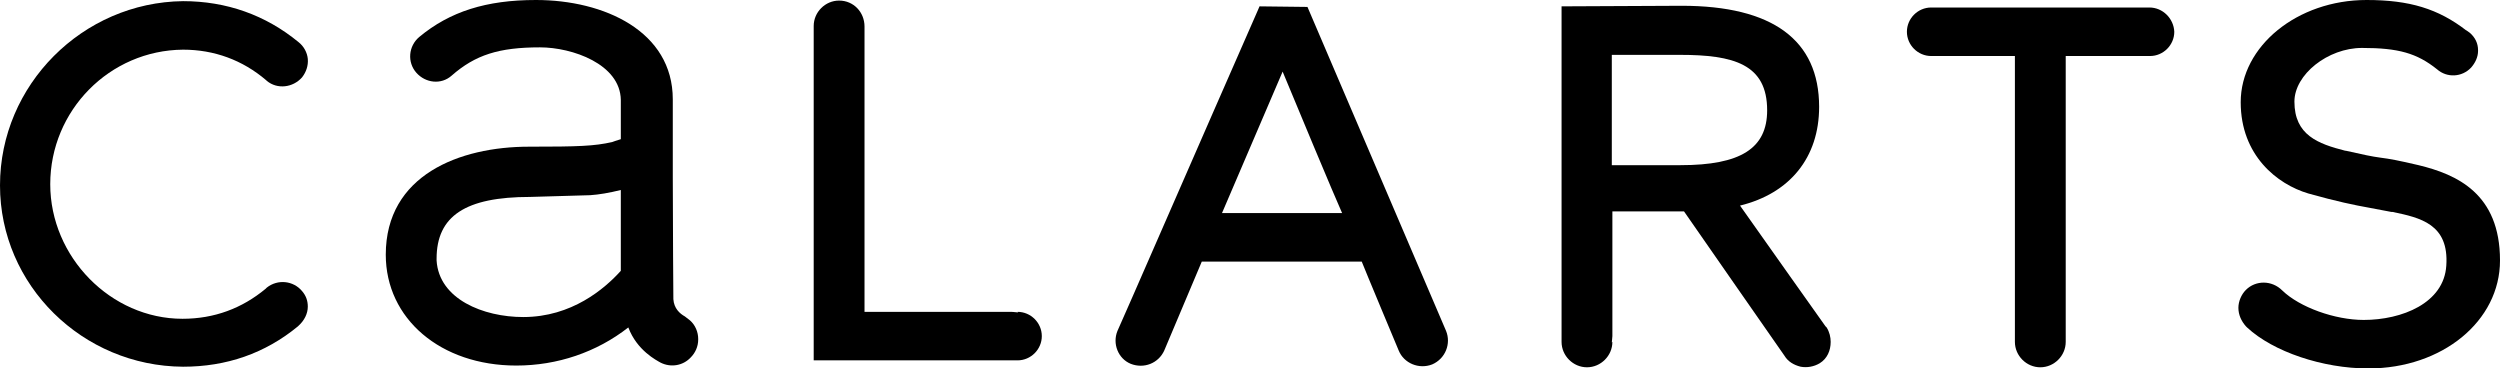
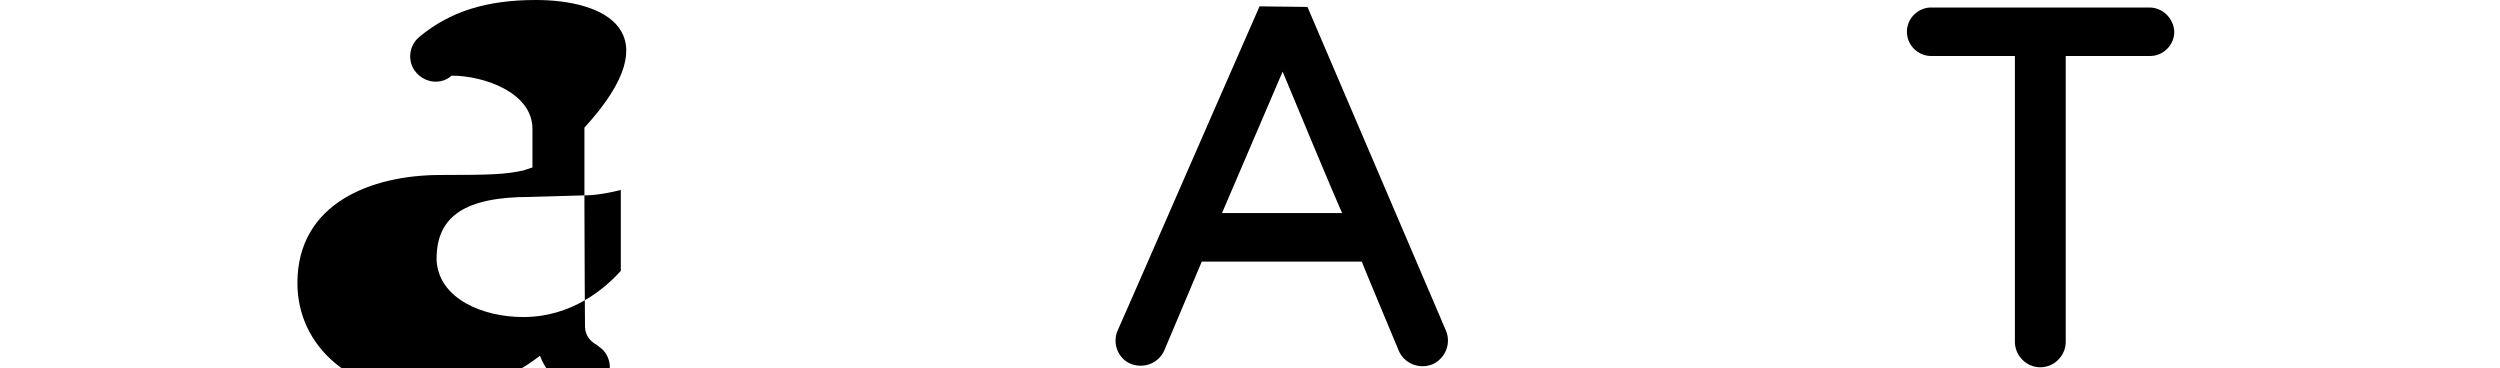
<svg xmlns="http://www.w3.org/2000/svg" version="1.1" id="Layer_1" x="0px" y="0px" width="100%" height="100%" viewBox="-141.2 0 432.9 63.8" enable-background="new -141.2 0 432.9 63.8" xml:space="preserve">
  <g>
-     <path d="M-94.9,49.9L-94.9,49.9L-94.9,49.9z M-141.2,32.1c0,17.3,14.3,31.3,31.7,31.4l0,0c7.5,0,14.2-2.3,19.9-7l0.1-0.1   c1-0.9,1.6-2.1,1.6-3.3c0-1-0.3-1.9-1-2.7l0,0c-1.5-1.8-4.2-2.1-6.1-0.6l-0.2,0.2c-4.1,3.4-8.9,5.2-14.4,5.2   c-12.4,0-22.9-10.7-22.9-23.3c0-12.8,10.3-23.2,23-23.3c5.4,0,10.3,1.8,14.4,5.3L-95,14c1.8,1.5,4.5,1.2,6.1-0.6   c0.7-0.9,1.1-2,1-3.2C-88,9.1-88.6,8-89.5,7.3c-5.7-4.7-12.5-7.1-20-7.1C-126.9,0.4-141.2,14.7-141.2,32.1" />
-     <path d="M4.1,0.1c-2.4,0-4.4,2-4.4,4.4v57.9H35c2.3,0,4.2-1.9,4.2-4.2c0-2.3-1.9-4.2-4.2-4.2l0.1,0.1c-0.3,0-0.7-0.1-1.3-0.1   c0,0-23.4,0-25.3,0V4.6C8.5,2.1,6.6,0.1,4.1,0.1" />
-     <path d="M246.8,17.7c0,9.2,6.3,14.2,11.7,15.8c5,1.4,7.9,2,10.7,2.5l3.7,0.7h0.2c4.8,1,9.8,2.1,9.3,9.3c-0.4,6.5-7.7,9.4-14.3,9.4   c-5,0-11.1-2.2-14.1-5.1c-1.8-1.8-4.6-1.8-6.3-0.1c-0.8,0.8-1.3,2-1.3,3.1c0,1.2,0.5,2.3,1.3,3.2l0.2,0.2c4.5,4.2,13.1,7.1,21,7.1   c12.8,0,22.8-8.2,22.8-18.7c0-11.6-7.5-14.9-14.1-16.5c-3.4-0.8-5-1.1-6.6-1.3c-1.5-0.2-2.9-0.5-6-1.2h-0.1   c-4.7-1.2-8.8-2.7-8.8-8.5c0-4.7,5.8-9.3,11.7-9.3c6.3,0,9.5,0.9,13,3.7l0,0c1.7,1.5,4.3,1.4,5.9-0.3c0.7-0.8,1.2-1.8,1.2-2.9V8.7   c0-1.2-0.5-2.2-1.4-3l-0.7-0.5l0.1,0.1C281,1.5,276,0,268.6,0C256.6,0,246.8,8,246.8,17.7" />
-     <path d="M175,56.8L175,56.8L175,56.8z M129.2,1.1v58.1c0,1.2,0.5,2.3,1.3,3.1c0.8,0.8,1.9,1.3,3.1,1.3c2.4,0,4.4-2,4.4-4.4   l-0.1,0.1c0-0.3,0.1-0.7,0.1-1.1c0,0,0-19.8,0-21.6h12.4c0.6,0.9,17.4,25,17.4,25c0.6,1,1.6,1.6,2.8,1.9c1.1,0.2,2.3,0,3.3-0.6   c1.3-0.8,1.9-2.2,1.9-3.7c0-0.8-0.2-1.7-0.7-2.5l-0.2-0.2c0,0-11.5-16.2-14.8-20.9c8.6-2.1,13.7-8.3,13.7-17.1   C173.8,6.9,165.7,1,150,1L129.2,1.1L129.2,1.1z M149.7,9.5c9.3,0,15.1,1.6,15.1,9.6c0,6.6-4.6,9.5-15,9.5h-11.9V9.5H149.7z" />
    <path d="M231,1.3L231,1.3h-37.8c-2.3,0-4.2,1.9-4.2,4.2s1.9,4.2,4.2,4.2c0,0,12.6,0,14.5,0c0,2.1,0,49.5,0,49.5   c0,2.4,2,4.4,4.4,4.4c1.2,0,2.3-0.5,3.1-1.3c0.8-0.8,1.3-1.9,1.3-3.1c0,0,0-47.4,0-49.5c1.9,0,14.6,0,14.6,0c2.3,0,4.2-1.9,4.2-4.2   l0,0C235.2,3.2,233.3,1.3,231,1.3" />
    <path d="M76.9,1.1l-0.3,0.7c-9.1,20.7-24.2,55.4-24.3,55.5c-0.9,2.2,0.1,4.8,2.3,5.7c2.3,0.9,4.8-0.1,5.8-2.3   c0,0,5.2-12.3,6.5-15.4h27.7c0.5,1.3,6.4,15.4,6.4,15.4c0.9,2.2,3.5,3.3,5.8,2.4c2.3-1,3.3-3.6,2.4-5.8l-24-56.1L76.9,1.1L76.9,1.1   z M80.9,12.4c1.6,3.9,9.2,22.1,10.3,24.5H70.4C71.5,34.4,79.2,16.3,80.9,12.4" />
-     <path d="M-21.8,55.5L-21.8,55.5C-21.8,55.4-21.8,55.5-21.8,55.5 M-68.6,6.4c-1.9,1.6-2.1,4.4-0.5,6.2s4.3,2.1,6.1,0.5   c4.1-3.6,8.2-4.9,15.3-4.9c5.6,0,13.9,2.9,14,9.1v6.8c-0.7,0.2-1.5,0.5-1.5,0.5c-3.1,0.7-5.8,0.8-14.4,0.8   c-12,0-24.8,4.9-24.8,18.7l0,0c0,11.1,9.5,19.2,22.6,19.2c7.1,0,13.9-2.3,19.4-6.6c1.5,4,4.9,5.7,5.6,6.1c1.8,0.9,3.9,0.5,5.2-0.9   c0.8-0.8,1.3-1.9,1.3-3.1v-0.1c0-1.2-0.5-2.4-1.4-3.2l-0.9-0.7c-0.9-0.5-1.9-1.4-2-3c0-1-0.1-11.9-0.1-21.1c0-7.1,0-13.3,0-13.5   C-24.7,5.4-36.6,0-48.4,0C-57,0-63.3,2-68.6,6.4 M-65.6,44.8c0-7.4,5-10.7,16.2-10.7l10.4-0.3c1.5-0.1,3.3-0.4,5.3-0.9v14   c-2.8,3.1-8.5,8-16.9,8c-6.9,0-14.6-3.1-15-9.8C-65.6,45-65.6,44.8-65.6,44.8" />
+     <path d="M-21.8,55.5L-21.8,55.5C-21.8,55.4-21.8,55.5-21.8,55.5 M-68.6,6.4c-1.9,1.6-2.1,4.4-0.5,6.2s4.3,2.1,6.1,0.5   c5.6,0,13.9,2.9,14,9.1v6.8c-0.7,0.2-1.5,0.5-1.5,0.5c-3.1,0.7-5.8,0.8-14.4,0.8   c-12,0-24.8,4.9-24.8,18.7l0,0c0,11.1,9.5,19.2,22.6,19.2c7.1,0,13.9-2.3,19.4-6.6c1.5,4,4.9,5.7,5.6,6.1c1.8,0.9,3.9,0.5,5.2-0.9   c0.8-0.8,1.3-1.9,1.3-3.1v-0.1c0-1.2-0.5-2.4-1.4-3.2l-0.9-0.7c-0.9-0.5-1.9-1.4-2-3c0-1-0.1-11.9-0.1-21.1c0-7.1,0-13.3,0-13.5   C-24.7,5.4-36.6,0-48.4,0C-57,0-63.3,2-68.6,6.4 M-65.6,44.8c0-7.4,5-10.7,16.2-10.7l10.4-0.3c1.5-0.1,3.3-0.4,5.3-0.9v14   c-2.8,3.1-8.5,8-16.9,8c-6.9,0-14.6-3.1-15-9.8C-65.6,45-65.6,44.8-65.6,44.8" />
  </g>
</svg>